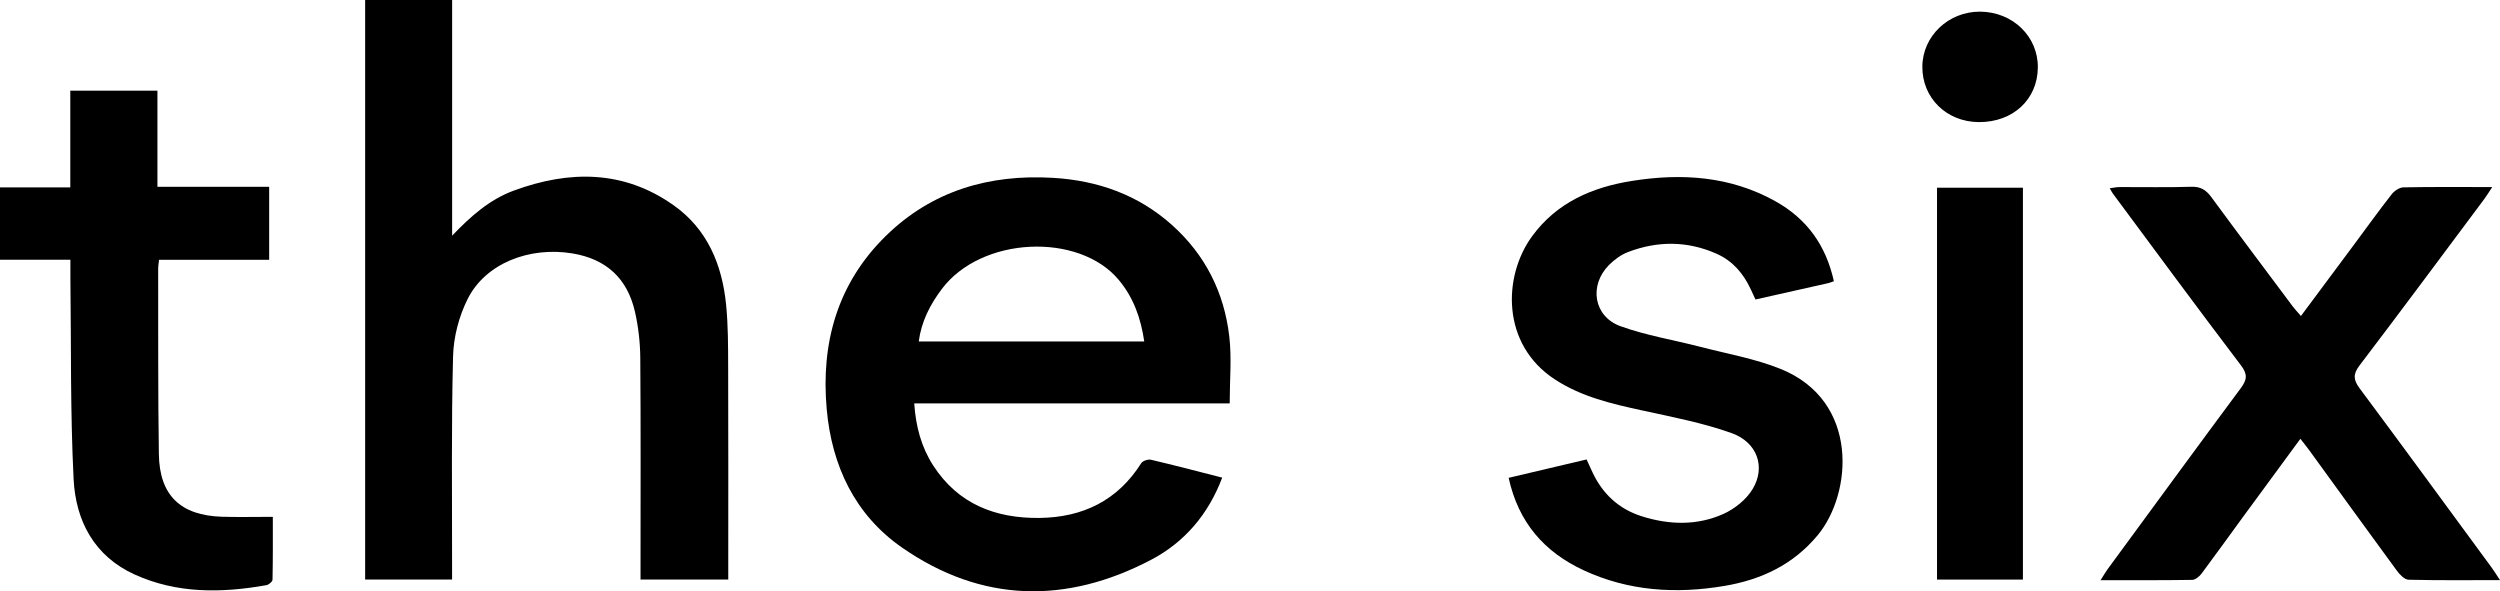
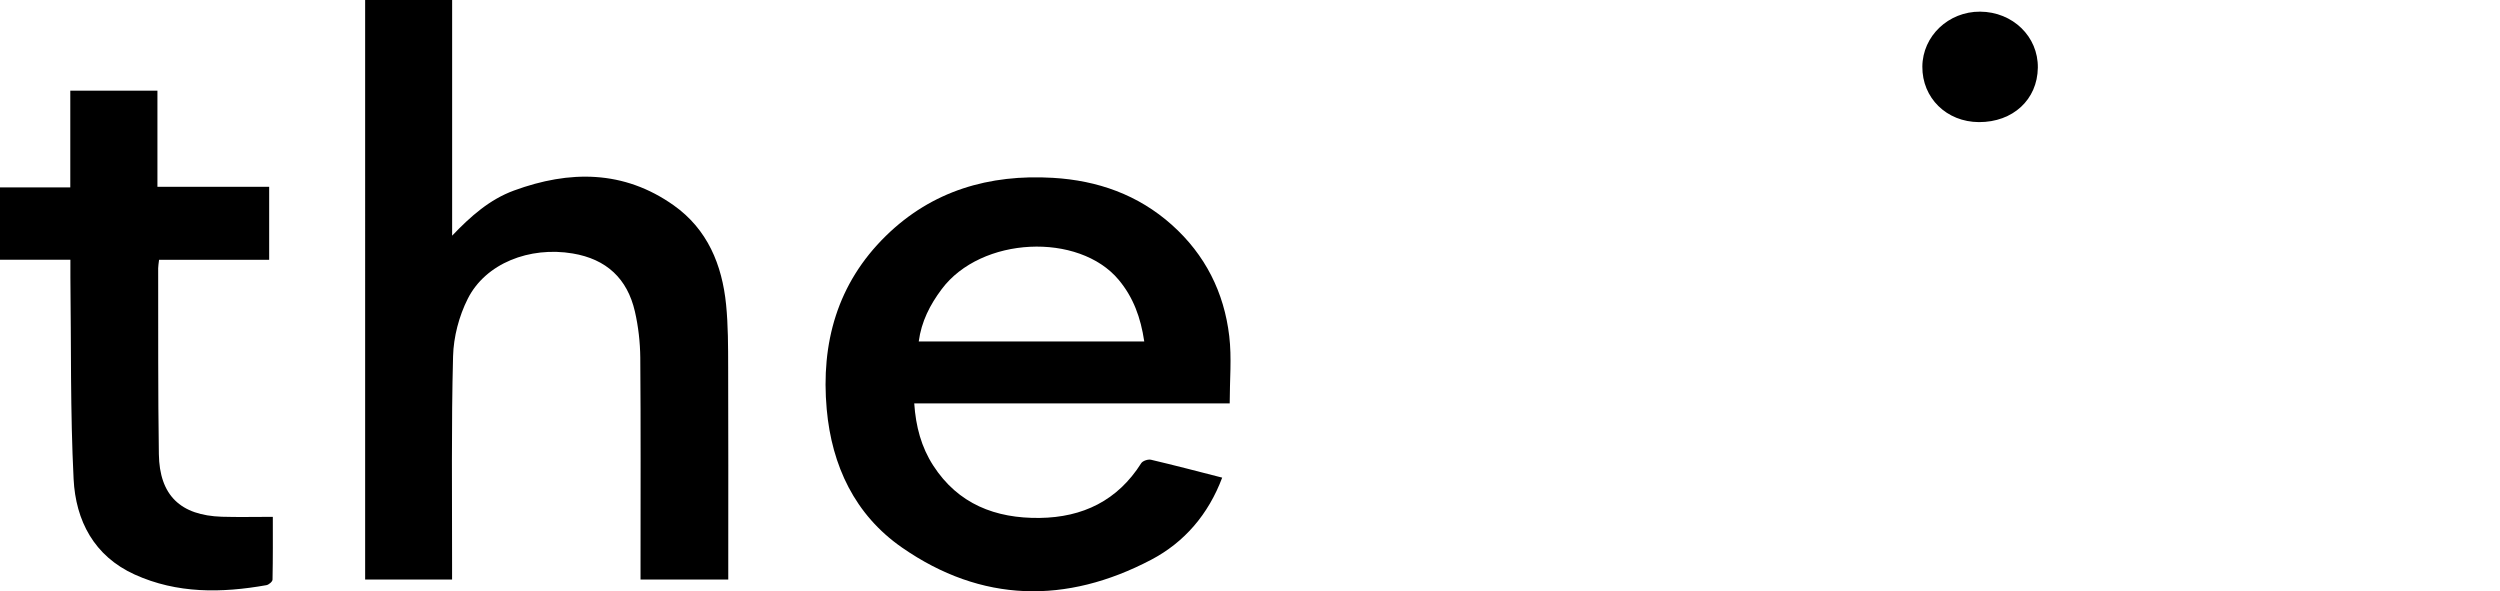
<svg xmlns="http://www.w3.org/2000/svg" id="_Слой_2" data-name="Слой 2" viewBox="0 0 506.1 119.7">
  <defs>
    <style> .cls-1 { fill: #000; stroke-width: 0px; } </style>
  </defs>
  <g id="_Слой_1-2" data-name="Слой 1">
    <path class="cls-1" d="M73.91,0h17.62v47.71c3.75-3.93,7.59-7.33,12.52-9.14,11.22-4.12,22.22-4.17,32.34,3,6.83,4.84,9.79,12.02,10.6,20.09.42,4.2.41,8.46.42,12.7.05,13.3.02,26.61.02,39.91,0,.97,0,1.95,0,3.05h-17.76c0-.96,0-1.85,0-2.73,0-14.05.06-28.1-.05-42.16-.03-3.13-.39-6.32-1.09-9.37-1.53-6.64-5.73-10.6-12.6-11.75-8.7-1.46-17.62,1.98-21.24,9.18-1.77,3.51-2.87,7.71-2.97,11.64-.37,14.04-.18,28.1-.2,42.15,0,.97,0,1.94,0,3.04h-17.6V0Z" />
    <path class="cls-1" d="M248.94,81.67h-63.86c.31,4.66,1.43,8.84,3.84,12.57,5.04,7.81,12.62,10.72,21.54,10.61,8.73-.11,15.78-3.51,20.57-11.08.3-.48,1.39-.84,1.98-.7,4.76,1.12,9.5,2.36,14.41,3.62-2.79,7.43-7.65,13.1-14.4,16.64-17.17,9-34.3,8.71-50.41-2.48-9.55-6.63-14.22-16.56-15.25-28.01-1.2-13.38,2.14-25.45,11.97-35.08,9.36-9.17,20.96-12.52,33.82-11.76,9.03.53,17.23,3.4,24.09,9.53,6.75,6.04,10.57,13.66,11.61,22.52.52,4.38.09,8.88.09,13.61ZM231.64,69.11c-.71-4.81-2.21-8.92-5.18-12.47-8.06-9.64-27.85-8.82-35.85,1.93-2.33,3.12-4.08,6.49-4.62,10.55h45.65Z" />
-     <path class="cls-1" d="M305.38,96.74c5.44-1.28,10.58-2.5,15.81-3.73.45.99.81,1.81,1.2,2.62,2.05,4.36,5.32,7.4,9.92,8.87,5.56,1.77,11.23,1.94,16.58-.46,2.29-1.03,4.63-2.91,5.91-5.03,2.69-4.46.96-9.47-4.27-11.34-5.82-2.07-11.97-3.25-18.03-4.57-6.19-1.34-12.3-2.75-17.72-6.28-10.85-7.07-10.58-20.85-4.61-29.01,4.98-6.81,12.13-9.9,20.17-11.18,10.08-1.61,19.92-.99,29.05,4.1,6.42,3.58,10.26,8.95,11.86,16.2-.38.13-.76.3-1.15.39-4.86,1.1-9.72,2.19-14.72,3.31-.33-.72-.64-1.38-.94-2.03-1.47-3.2-3.67-5.78-6.91-7.22-5.9-2.63-11.95-2.65-17.94-.36-1.42.54-2.78,1.54-3.87,2.63-4.1,4.13-3.1,10.43,2.34,12.39,5.19,1.87,10.74,2.77,16.11,4.16,5.45,1.42,11.09,2.39,16.28,4.48,16.05,6.47,14.53,25.25,7.51,33.68-4.95,5.95-11.39,8.99-18.84,10.25-9.82,1.66-19.43,1.07-28.56-3.18-7.9-3.68-13.17-9.63-15.15-18.7Z" />
-     <path class="cls-1" d="M506.1,117.44c-6.43,0-12.47.07-18.51-.08-.81-.02-1.79-1.04-2.37-1.83-5.94-8.09-11.82-16.24-17.72-24.36-.52-.72-1.09-1.41-1.81-2.34-4.01,5.46-7.89,10.72-11.75,16-2.75,3.75-5.45,7.54-8.24,11.27-.44.59-1.25,1.28-1.9,1.29-6.05.1-12.1.06-18.56.06.63-.98,1.02-1.67,1.48-2.3,8.95-12.19,17.87-24.4,26.88-36.54,1.26-1.7,1.48-2.78.05-4.66-8.74-11.5-17.29-23.13-25.9-34.73-.19-.26-.33-.56-.66-1.11.79-.1,1.39-.24,1.98-.24,4.83-.02,9.66.1,14.48-.06,1.91-.07,3.03.62,4.1,2.08,5.46,7.43,11,14.79,16.52,22.18.44.59.96,1.12,1.63,1.9,3.6-4.83,7.11-9.54,10.61-14.26,2.58-3.47,5.1-6.98,7.76-10.38.53-.69,1.56-1.38,2.37-1.4,5.82-.12,11.64-.06,17.99-.06-.67,1.01-1.1,1.73-1.6,2.4-8.4,11.25-16.76,22.53-25.26,33.7-1.37,1.8-1.25,2.95.03,4.67,8.97,12.05,17.83,24.18,26.72,36.28.52.71.98,1.46,1.68,2.52Z" />
    <path class="cls-1" d="M14.25,52.58H0v-14.64h14.23v-19.59h17.64v19.46h22.62v14.78h-22.29c-.08.76-.18,1.23-.18,1.71.03,12.54-.05,25.09.14,37.63.12,8.34,4.36,12.41,12.76,12.68,3.31.1,6.62.02,10.31.02,0,3.97.03,8.34-.06,12.71,0,.4-.76,1.04-1.24,1.12-9.07,1.61-18.08,1.74-26.66-2.15-8.23-3.73-11.95-10.91-12.37-19.33-.68-13.59-.48-27.23-.65-40.84-.01-1.06,0-2.12,0-3.54Z" />
-     <path class="cls-1" d="M409.52,117.33h-17.39V38h17.39v79.33Z" />
    <path class="cls-1" d="M400.62,24.72c-6.56-.03-11.51-4.89-11.46-11.24.05-6.18,5.29-11.16,11.7-11.12,6.61.04,11.77,5.05,11.68,11.36-.09,6.45-5.05,11.03-11.93,11Z" />
  </g>
</svg>